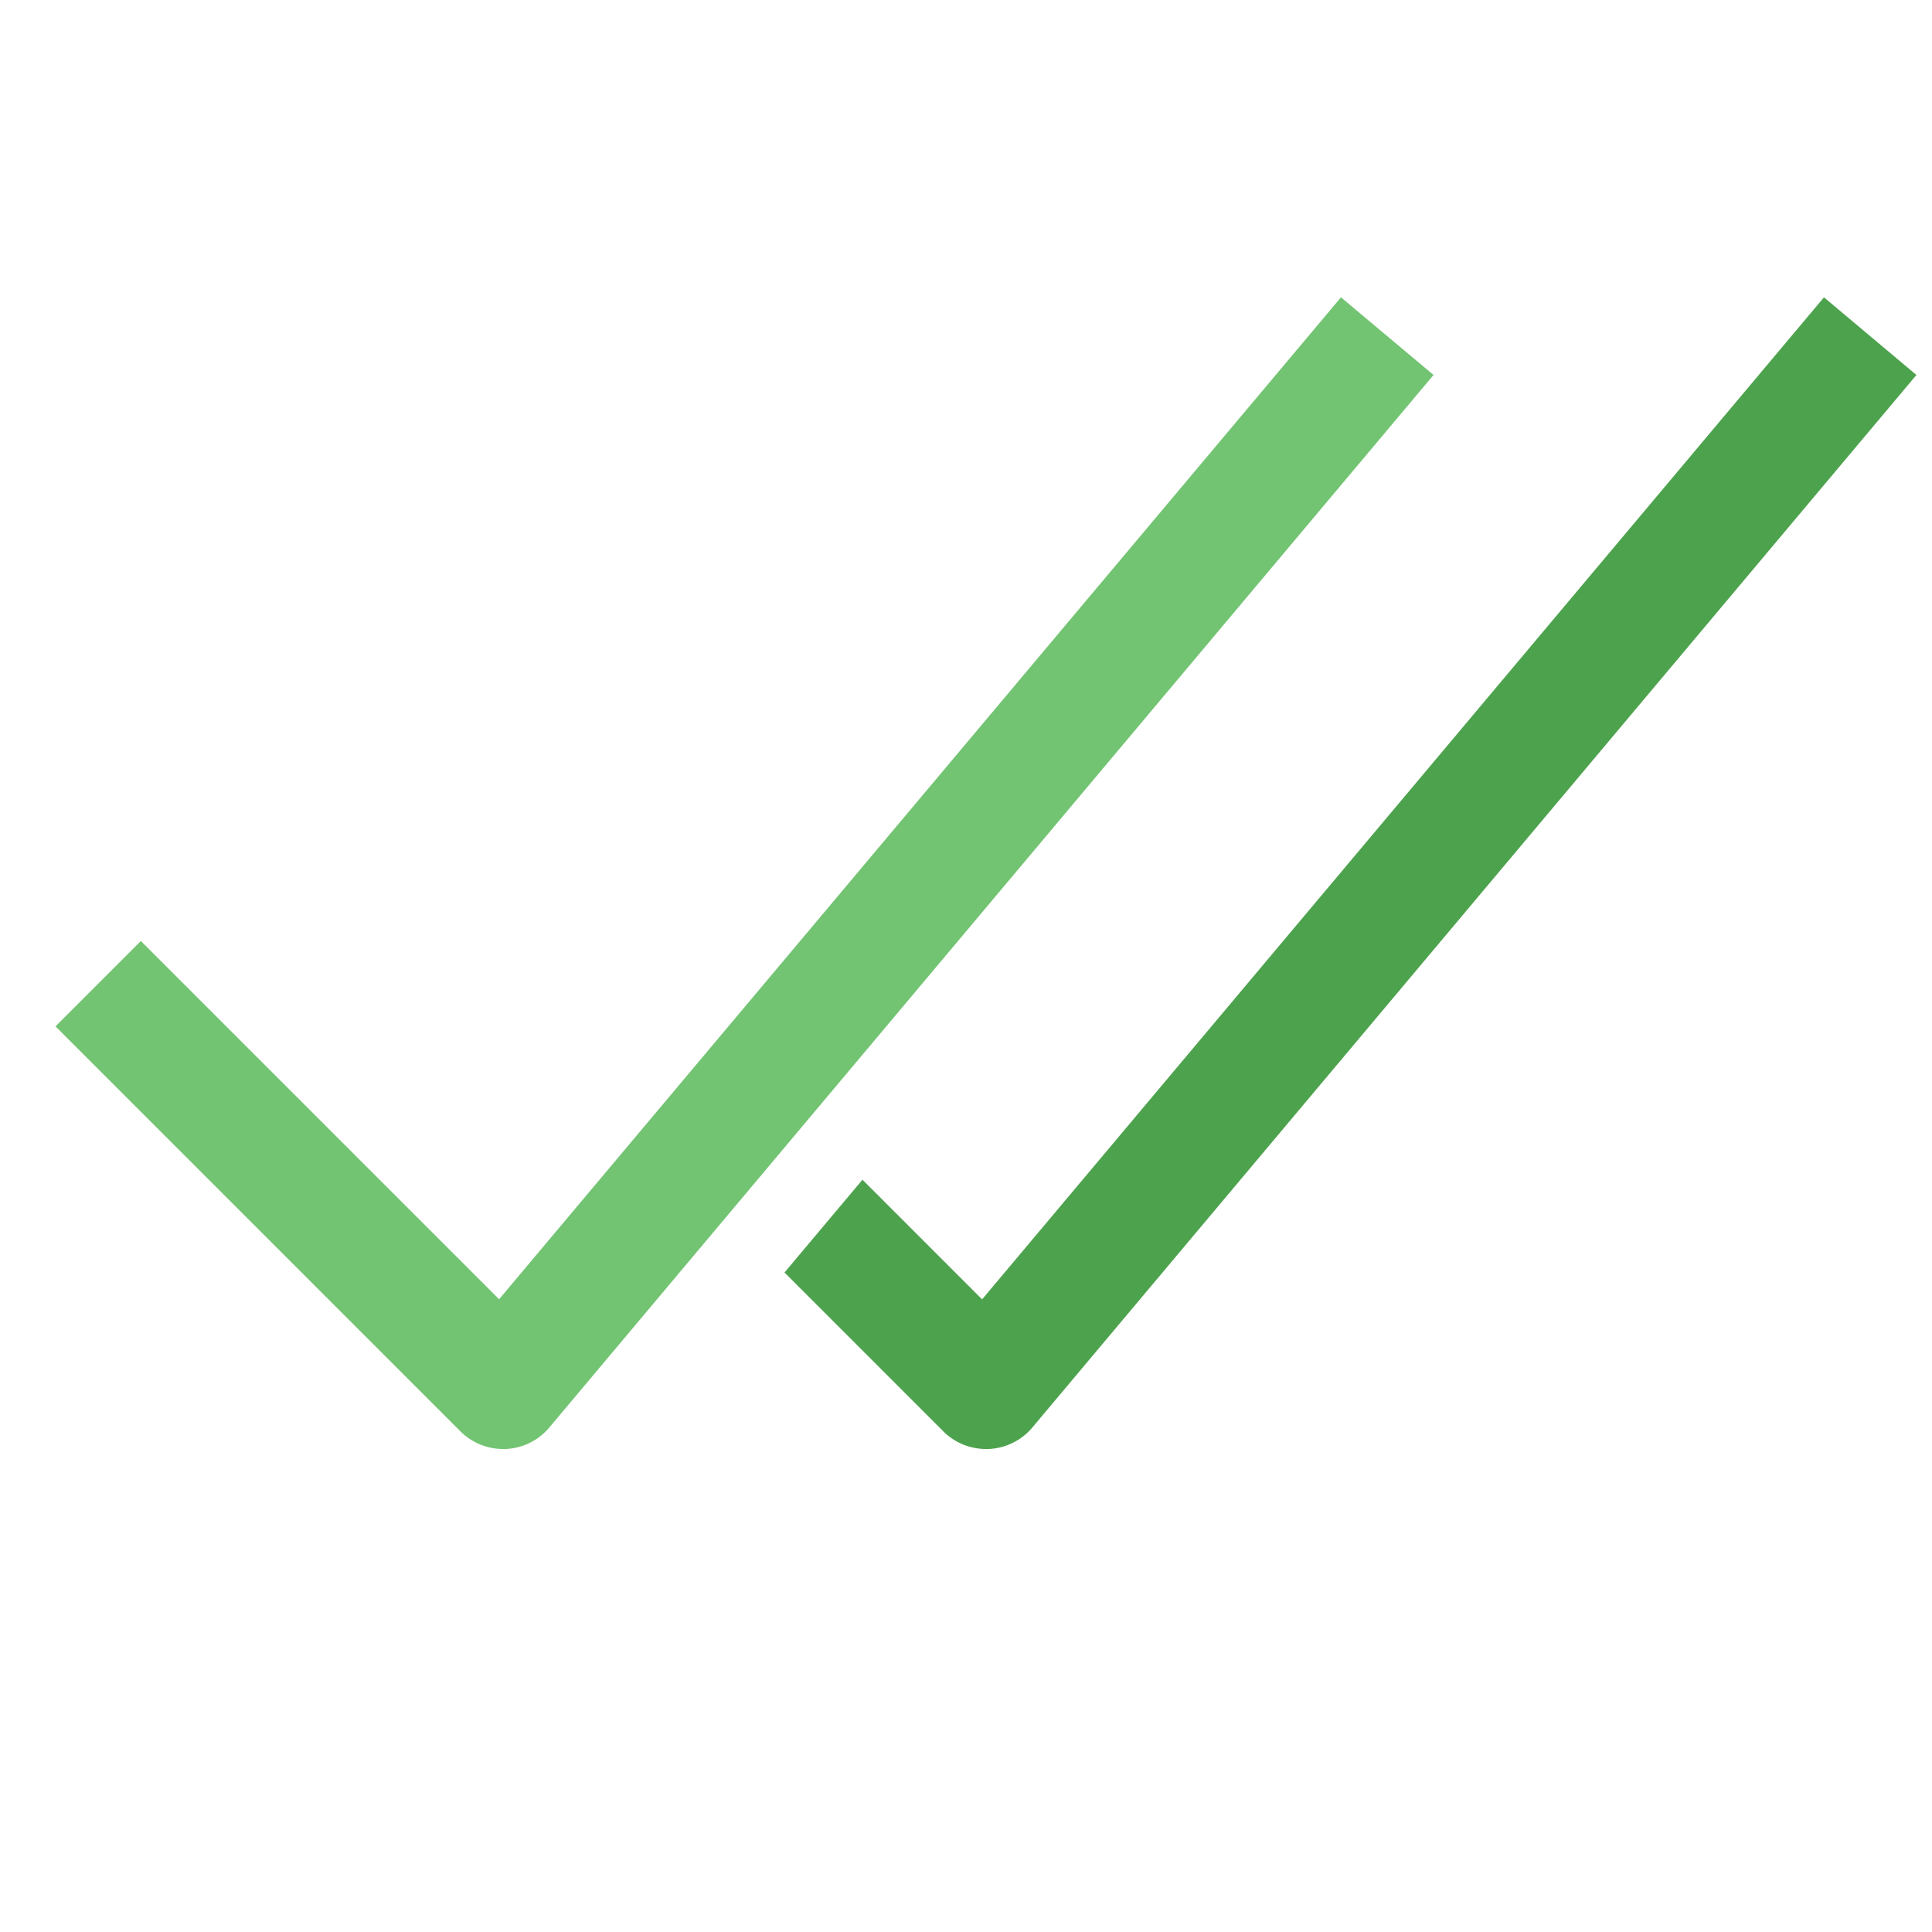
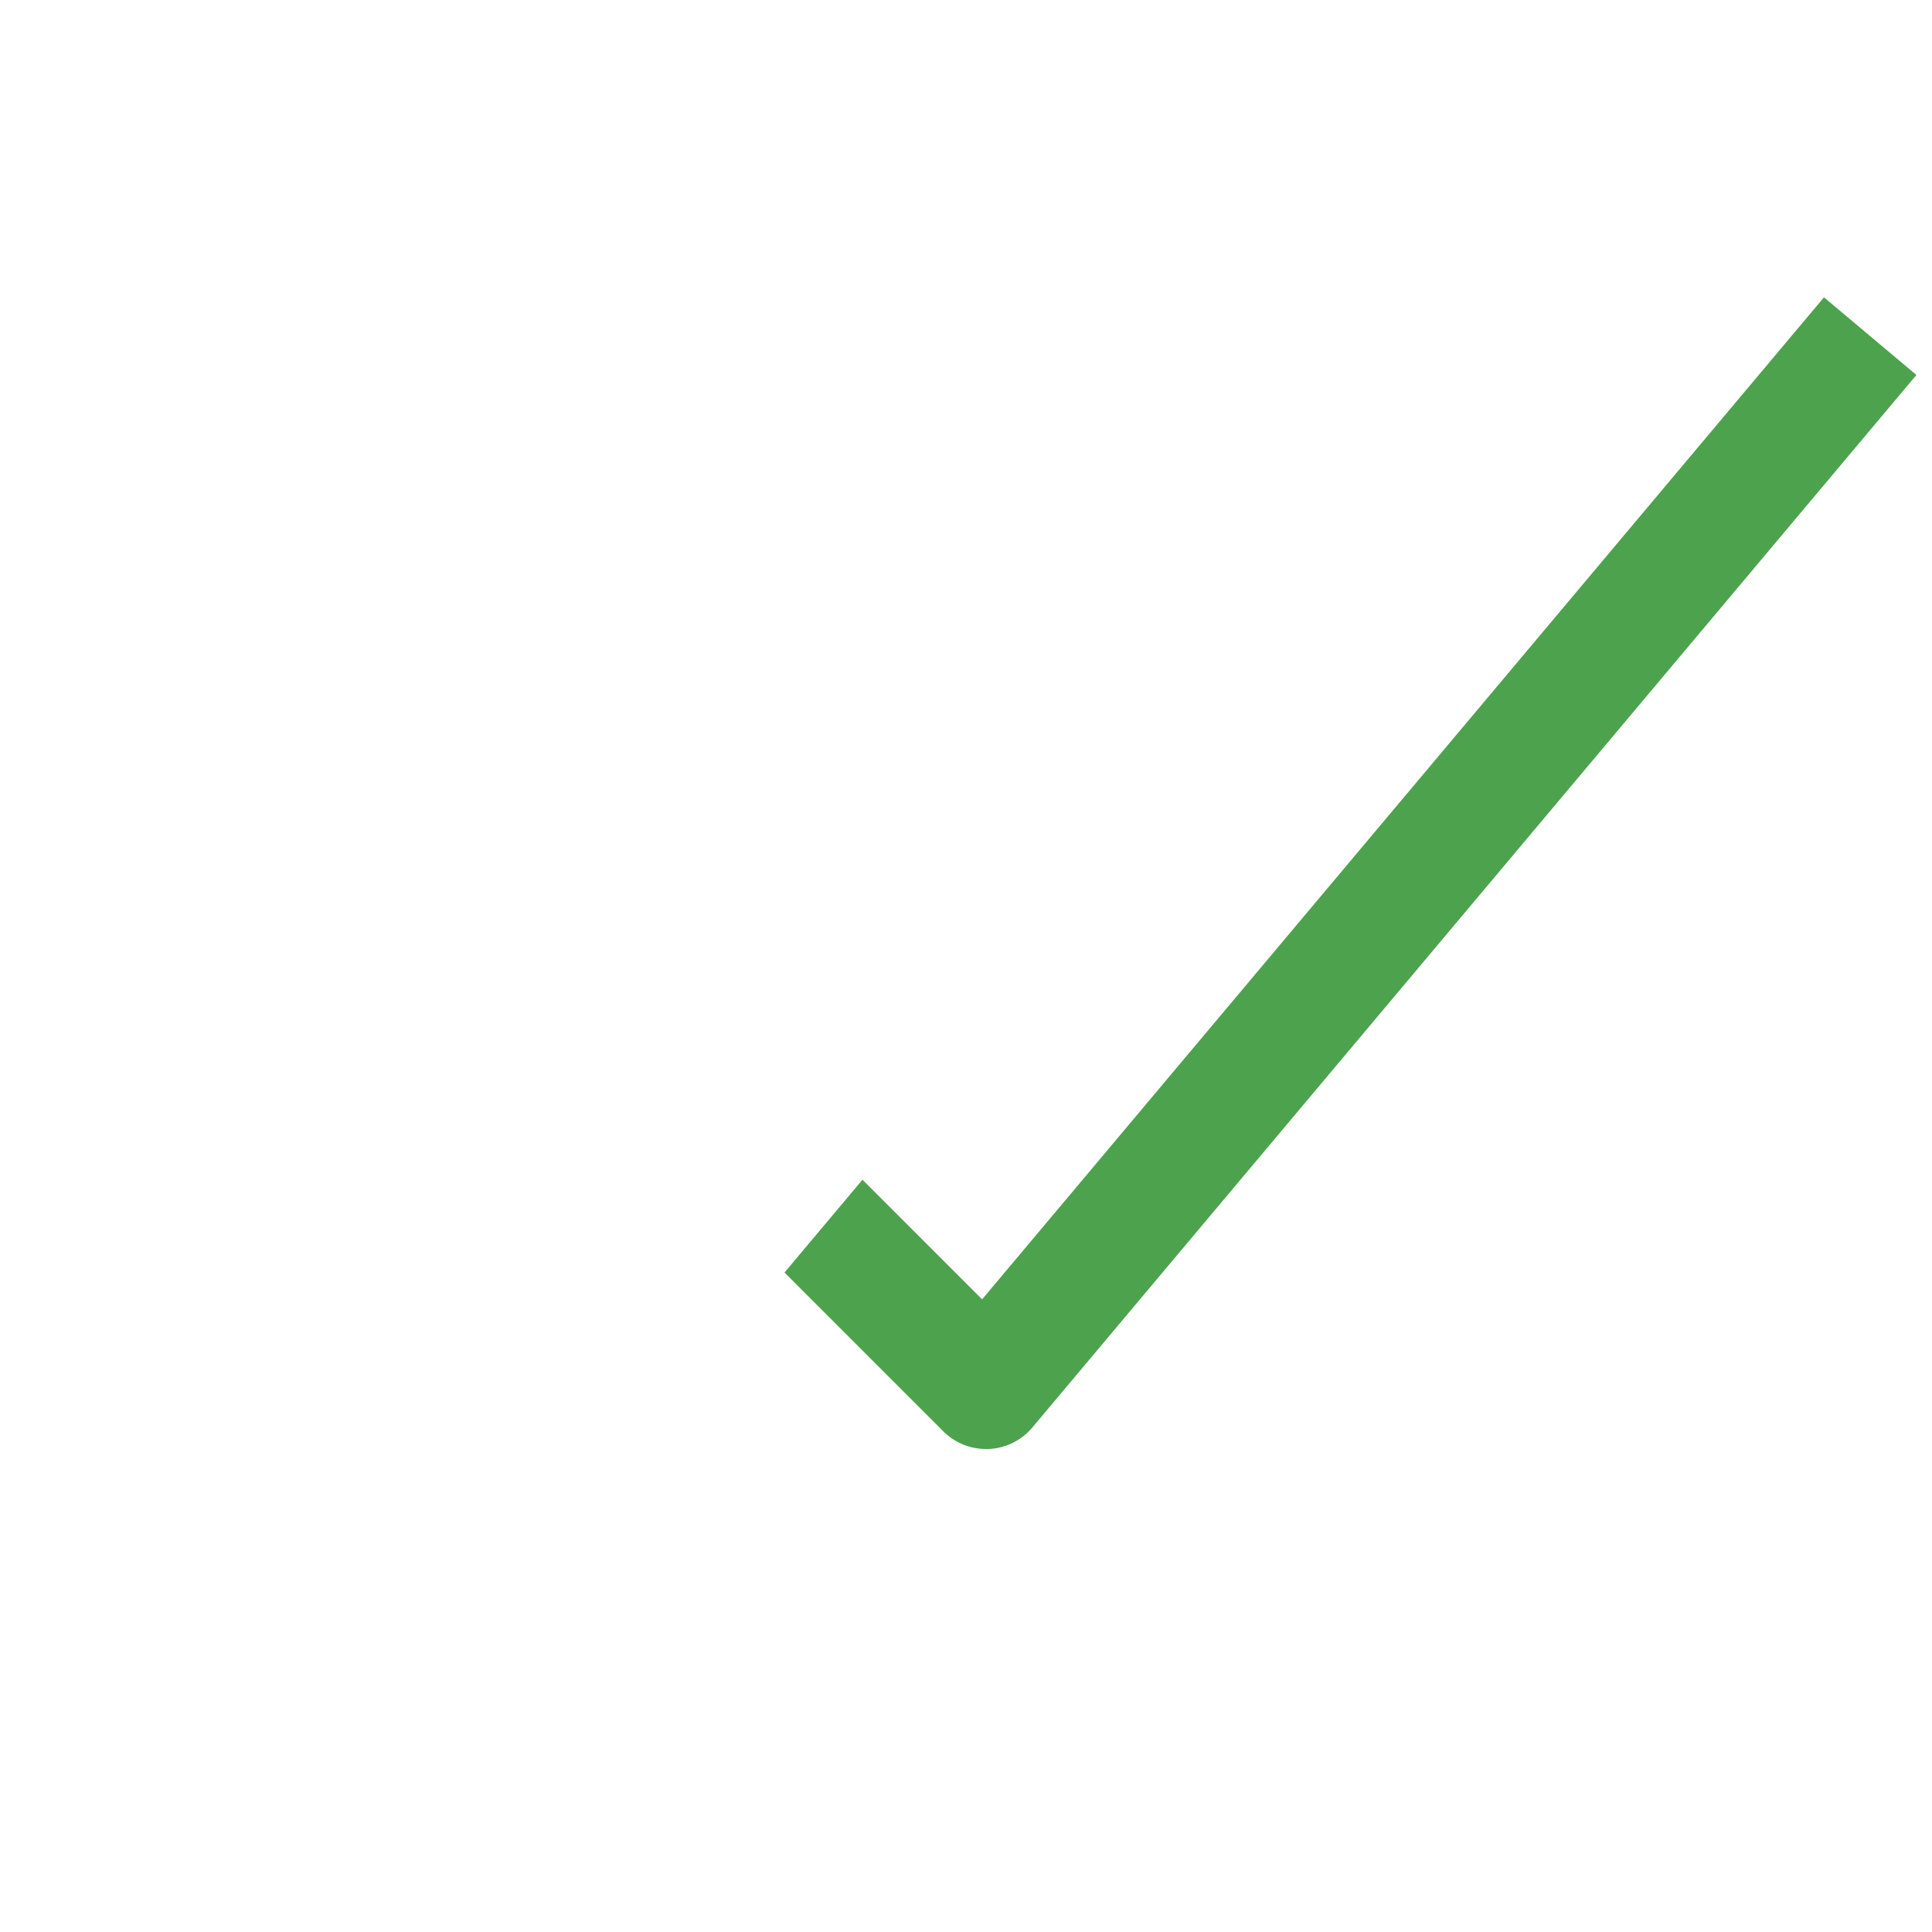
<svg xmlns="http://www.w3.org/2000/svg" viewBox="0 0 48 48" width="48" height="48">
  <g class="nc-icon-wrapper">
-     <path d="M12.5,36a1.5,1.5,0,0,1-1.061-.439L1.379,25.5,3.5,23.379l8.9,8.9L33.316,7.387l2.3,1.929L13.648,35.465A1.5,1.5,0,0,1,12.565,36Z" fill="#72c472" />
    <path d="M45.316,7.387,24.4,32.282l-2.972-2.973-1.937,2.306,3.945,3.946A1.5,1.5,0,0,0,24.5,36h.065a1.5,1.5,0,0,0,1.083-.534L47.613,9.316Z" fill="#4da34d" />
  </g>
</svg>